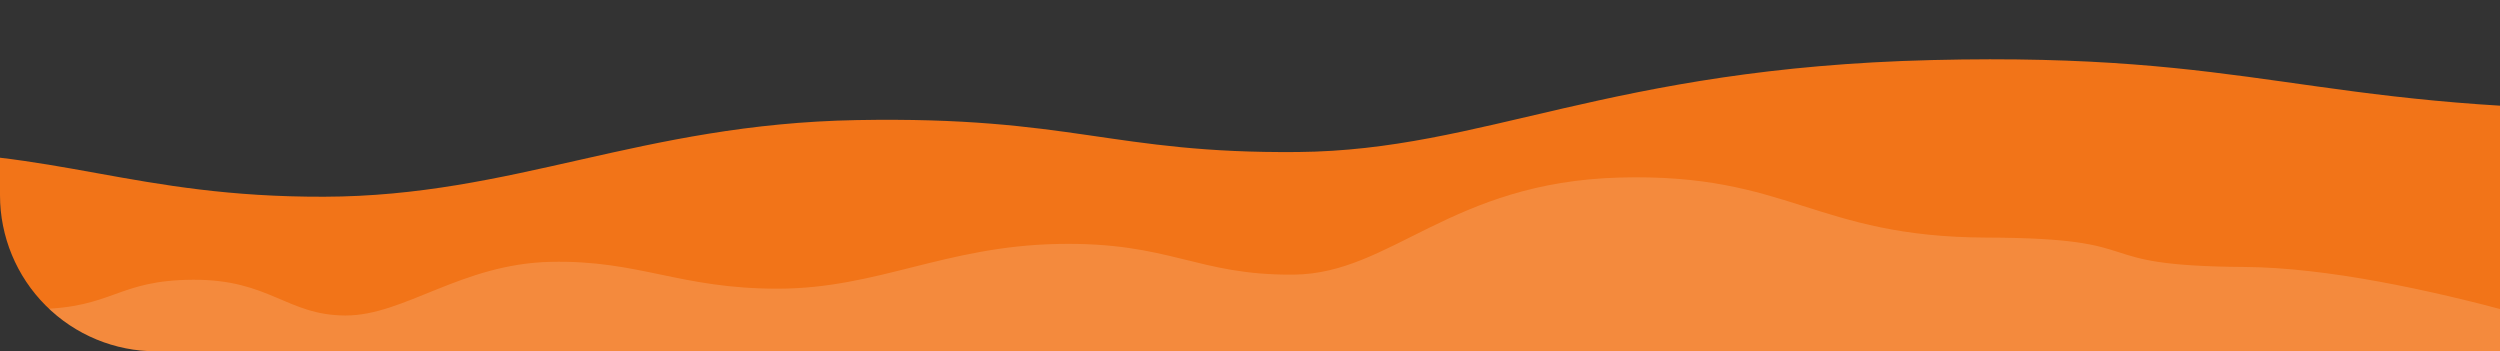
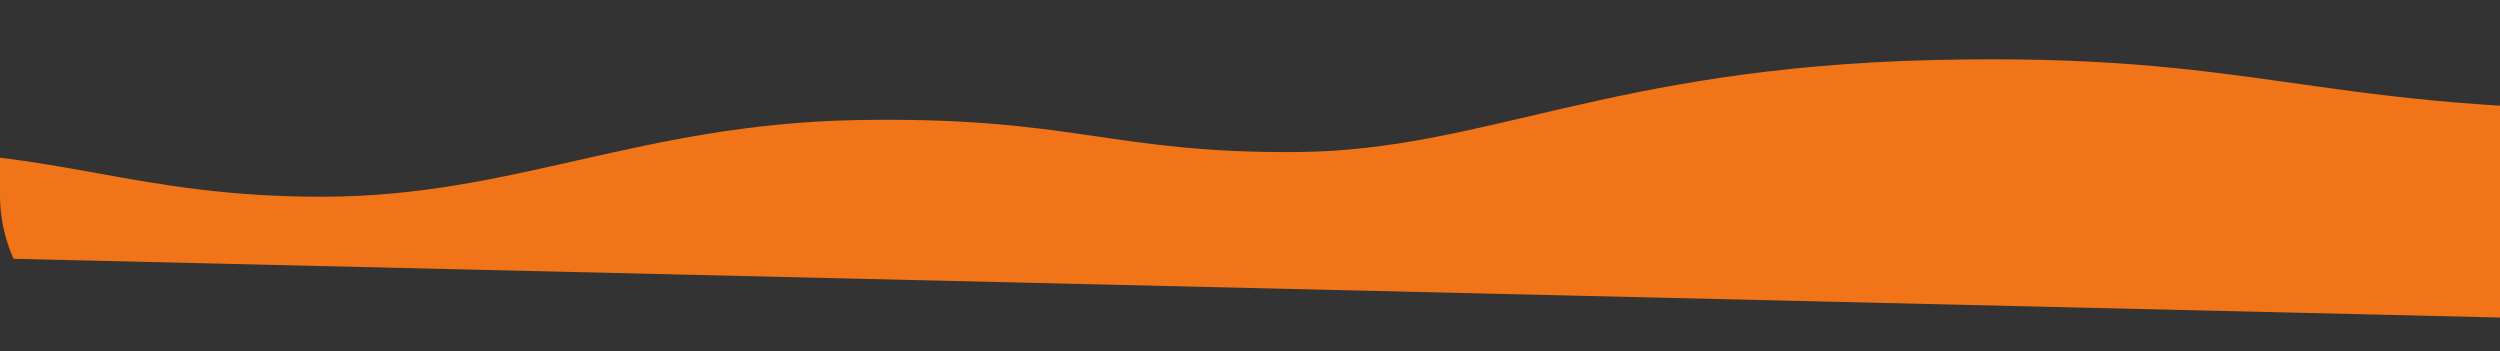
<svg xmlns="http://www.w3.org/2000/svg" viewBox="0 0 1281 180">
  <rect x="0" y="0" width="1281" height="180" fill="#333333" stroke="none" />
  <defs>
    <clipPath id="clip-path">
      <path id="bg" fill="#5c4786" d="M0 0h1281v180H80a80 80 0 0 1-80-80V0Z" />
    </clipPath>
  </defs>
  <g id="Enmascarar_grupo_8" clip-path="url(#clip-path)" data-name="Enmascarar grupo 8">
-     <path id="path" fill="#f27418" d="M99.709 371.6c75.338-1.06 78.824-25.223 154-25.527s92.384 31.268 150 31.418 113.5-45.3 201-47.127 127.7 23.165 225 22.909 162.184-37.251 273-39.273 130.394 17.224 226 16.364 158.762-43.08 325-47.127 192.725 25.073 362 25.527 91.833 25.22 254 26.182 408 97.527 408 97.527h-2694Z" transform="translate(-663.709 -252.47)" />
-     <path id="path-2" fill="#fff" d="M44.753 306.753c39.291-.606 40.793-14.88 80-15.055s47.951 18.241 78 18.327 59.367-26.449 105-27.491 66.253 13.892 117 13.745 85.206-21.753 143-22.909 71.138 16.2 121 15.709 80.3-47.431 167-49.745 99.718 30.5 188 30.764 47.425 14.5 132 15.055 213 46.473 213 46.473h-1405Z" data-name="path" opacity=".163" transform="translate(-25.753 -148.353)" />
+     <path id="path" fill="#f27418" d="M99.709 371.6c75.338-1.06 78.824-25.223 154-25.527s92.384 31.268 150 31.418 113.5-45.3 201-47.127 127.7 23.165 225 22.909 162.184-37.251 273-39.273 130.394 17.224 226 16.364 158.762-43.08 325-47.127 192.725 25.073 362 25.527 91.833 25.22 254 26.182 408 97.527 408 97.527Z" transform="translate(-663.709 -252.47)" />
  </g>
</svg>